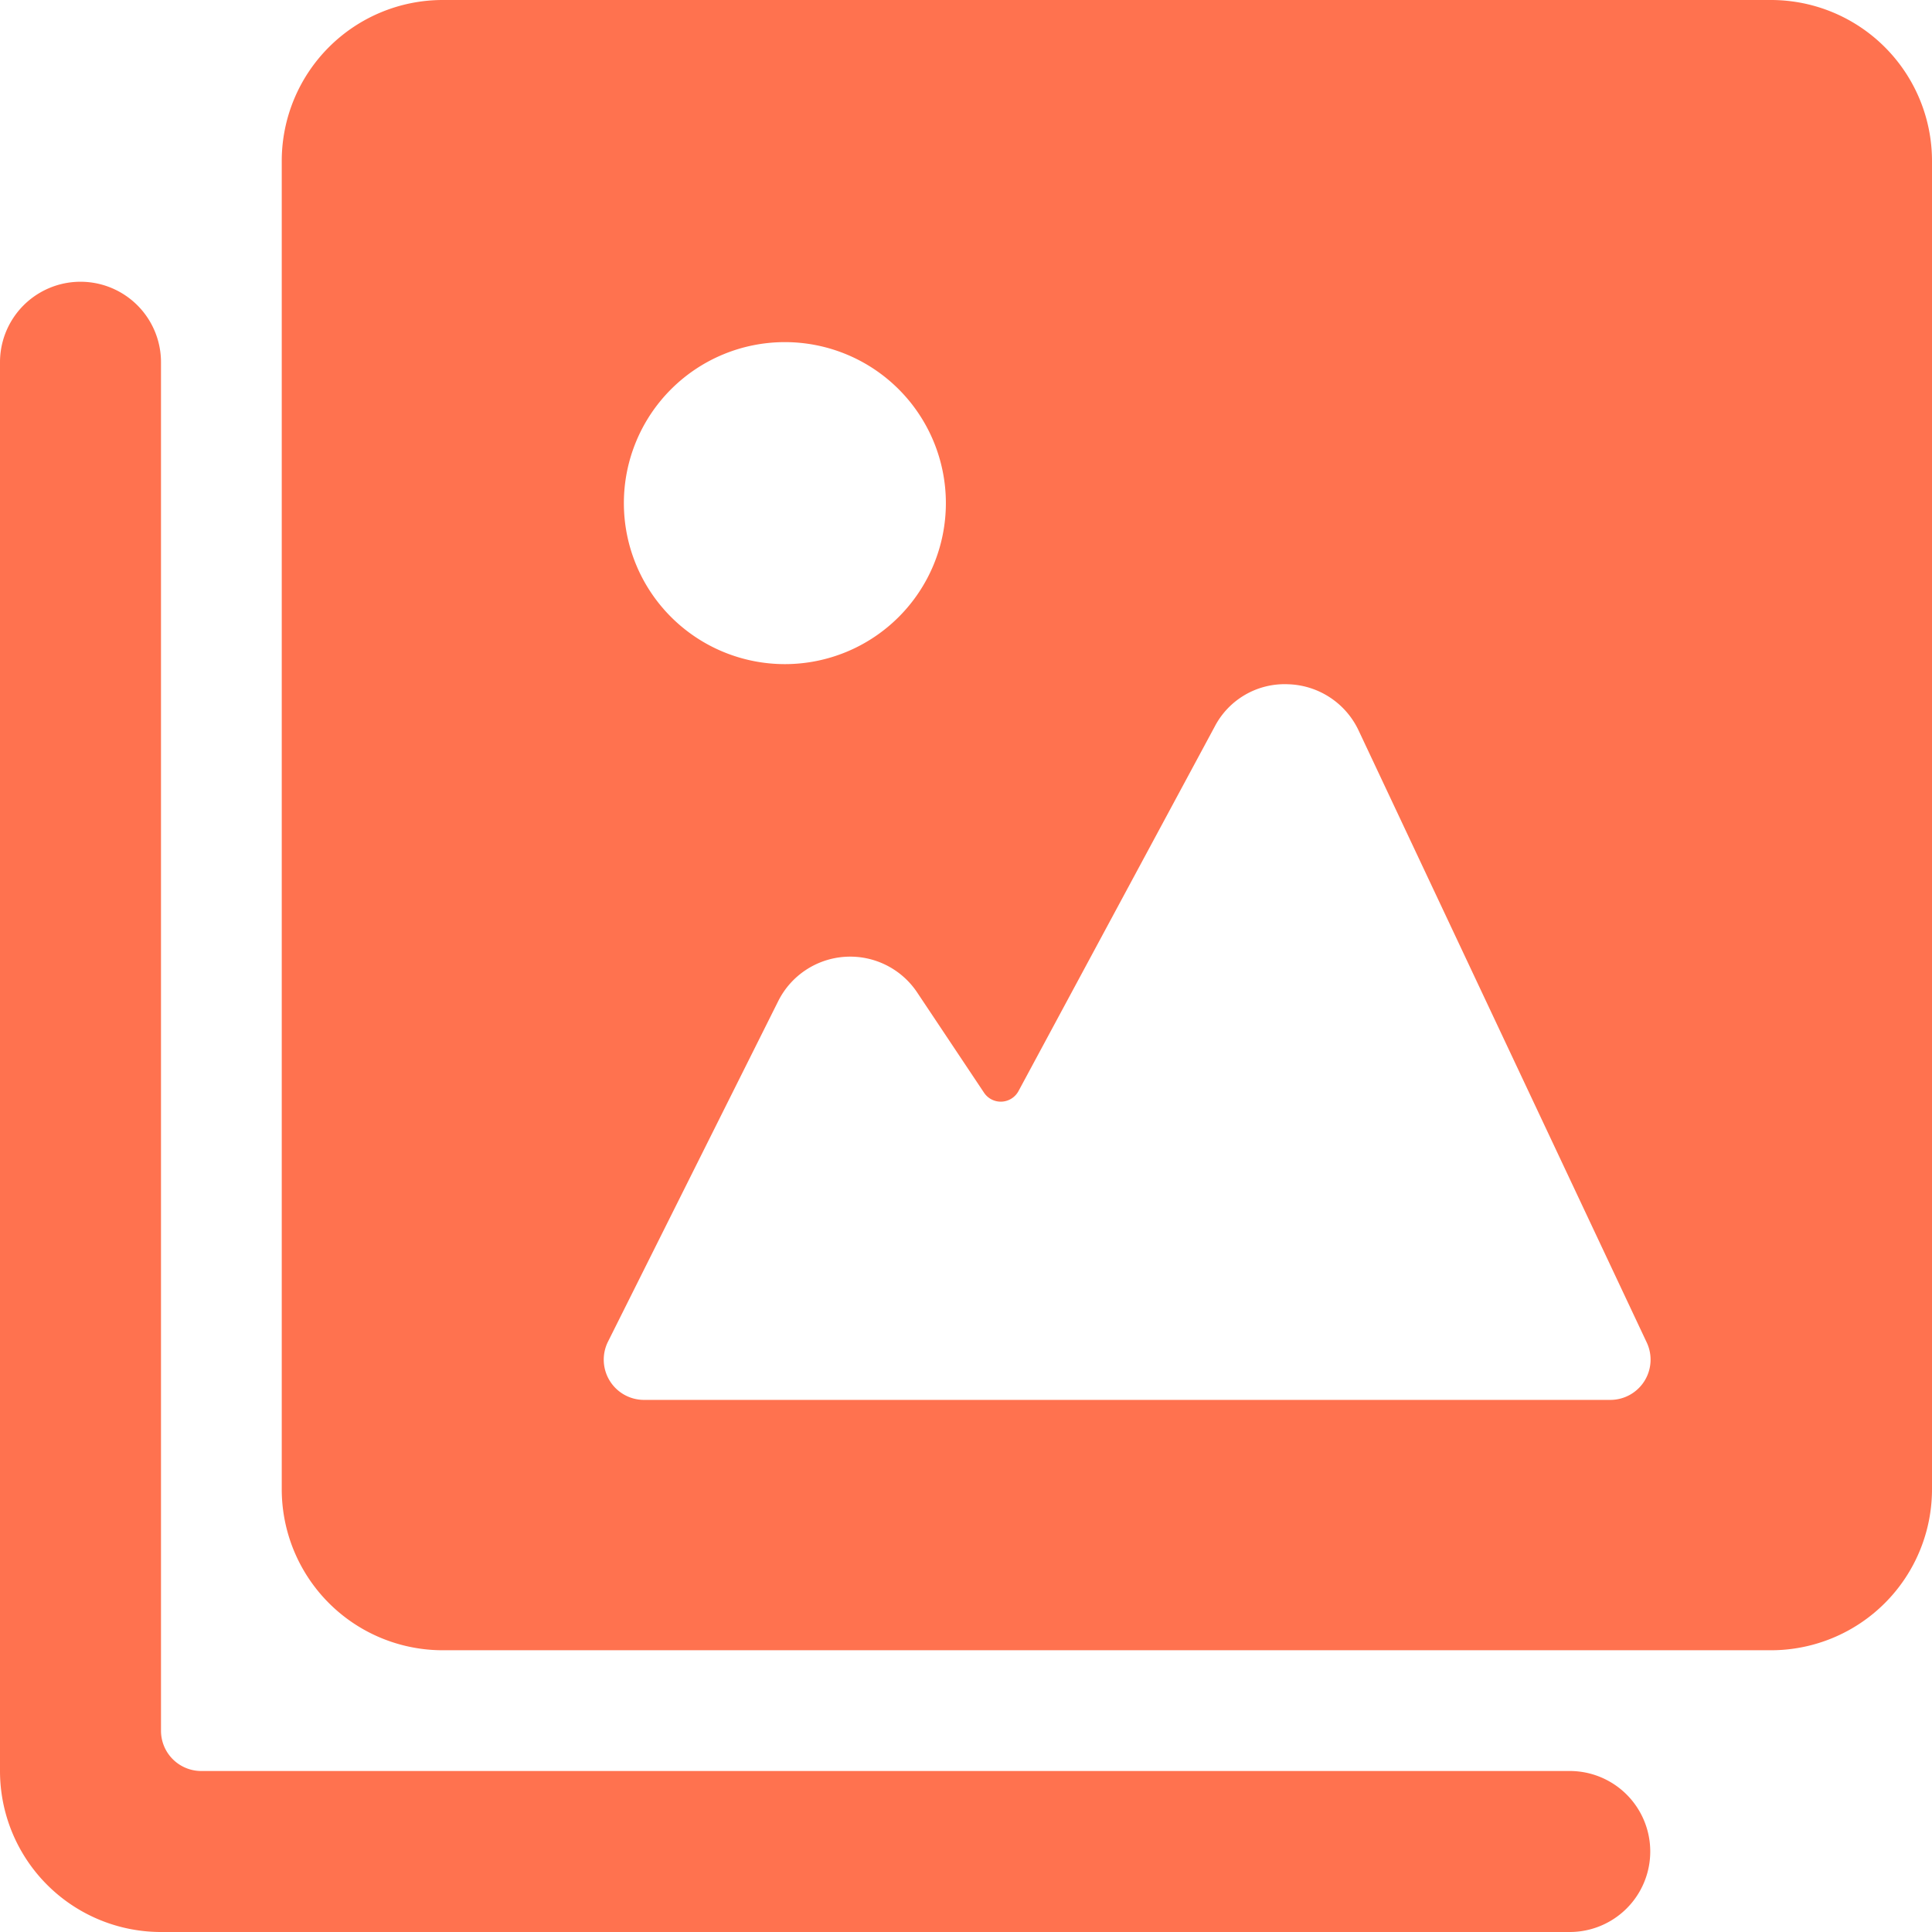
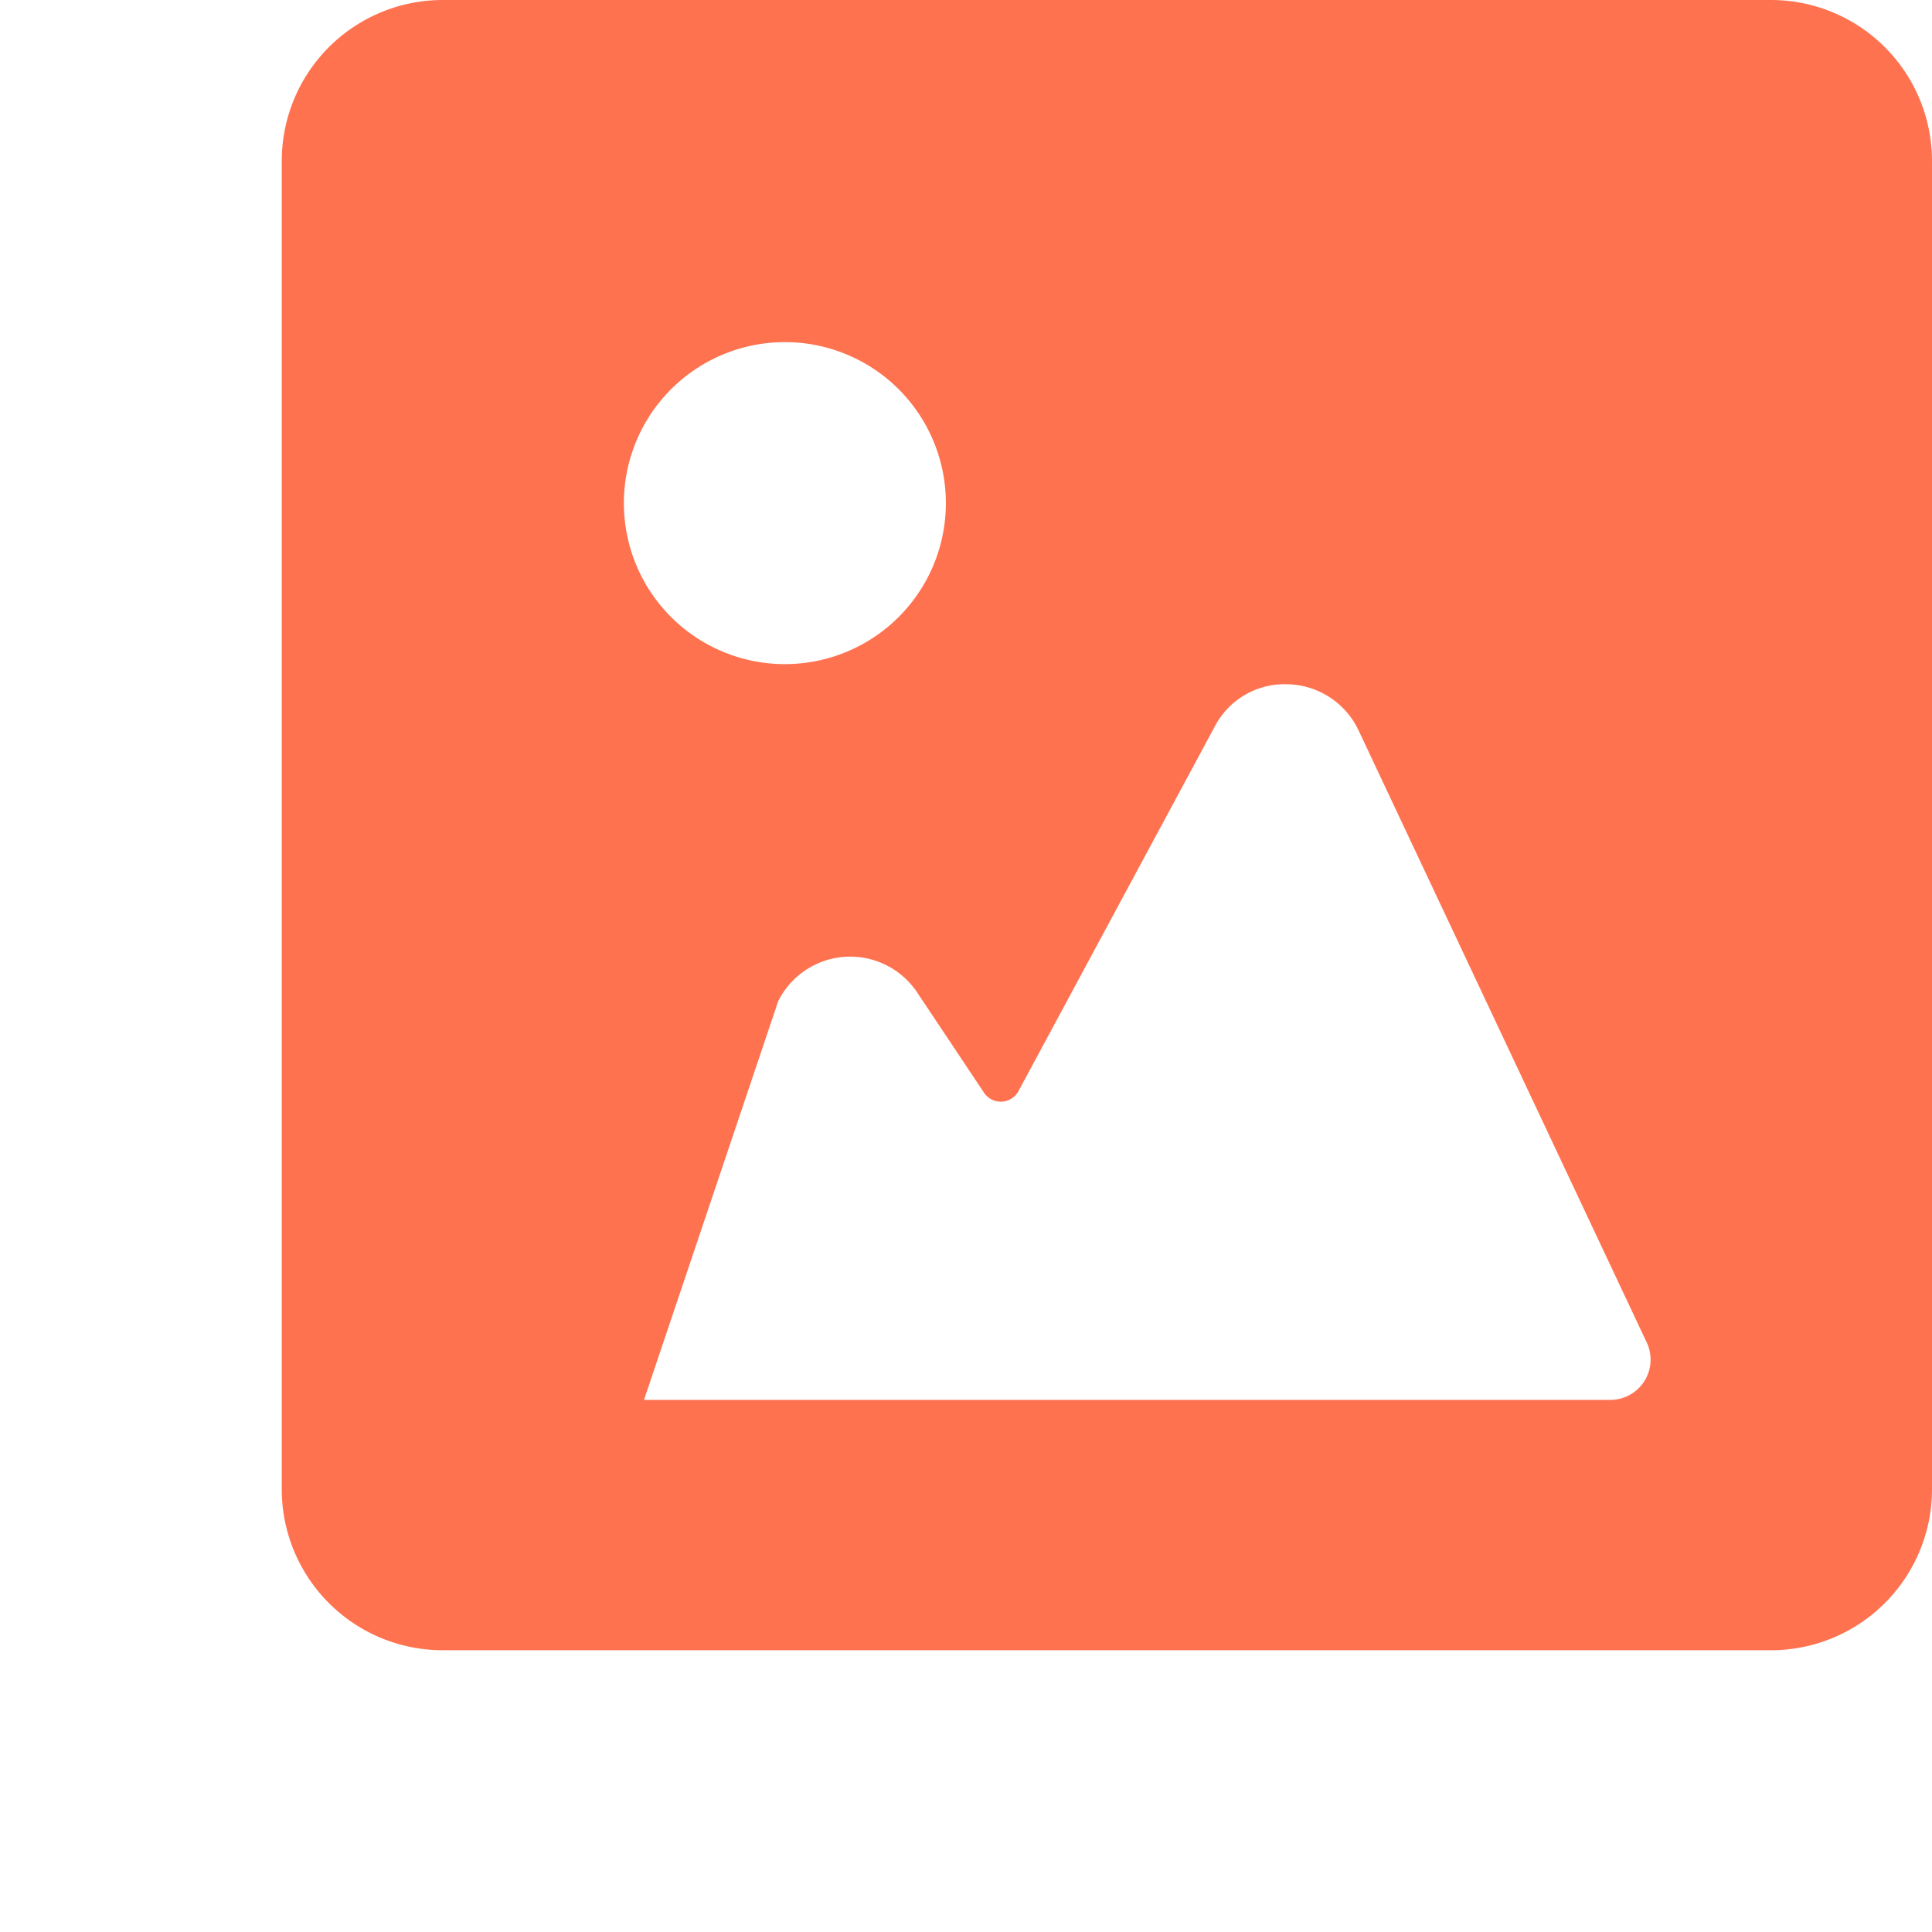
<svg xmlns="http://www.w3.org/2000/svg" viewBox="0 0 24 24">
  <title />
-   <path fill="#ff724f" d="M22,0H5.5a2,2,0,0,0-2,2V18.5a2,2,0,0,0,2,2H22a2,2,0,0,0,2-2V2A2,2,0,0,0,22,0ZM9.667,12.437a1,1,0,0,1,1.726-.109l.831,1.246a.25.25,0,0,0,.428-.02l2.437-4.527A.979.979,0,0,1,16,8.5a1,1,0,0,1,.877.574l3.578,7.6A.5.5,0,0,1,20,17.39H8a.5.5,0,0,1-.447-.724ZM7.75,6.25a2,2,0,1,1,2,2A2,2,0,0,1,7.75,6.25Z" />
-   <path fill="#ff724f" d="M19.5,22H2.5a.5.5,0,0,1-.5-.5V4.5a1,1,0,0,0-2,0V22a2,2,0,0,0,2,2H19.5a1,1,0,0,0,0-2Z" />
+   <path fill="#ff724f" d="M22,0H5.5a2,2,0,0,0-2,2V18.5a2,2,0,0,0,2,2H22a2,2,0,0,0,2-2V2A2,2,0,0,0,22,0ZM9.667,12.437a1,1,0,0,1,1.726-.109l.831,1.246a.25.25,0,0,0,.428-.02l2.437-4.527A.979.979,0,0,1,16,8.5a1,1,0,0,1,.877.574l3.578,7.6A.5.5,0,0,1,20,17.39H8ZM7.75,6.25a2,2,0,1,1,2,2A2,2,0,0,1,7.75,6.25Z" />
</svg>